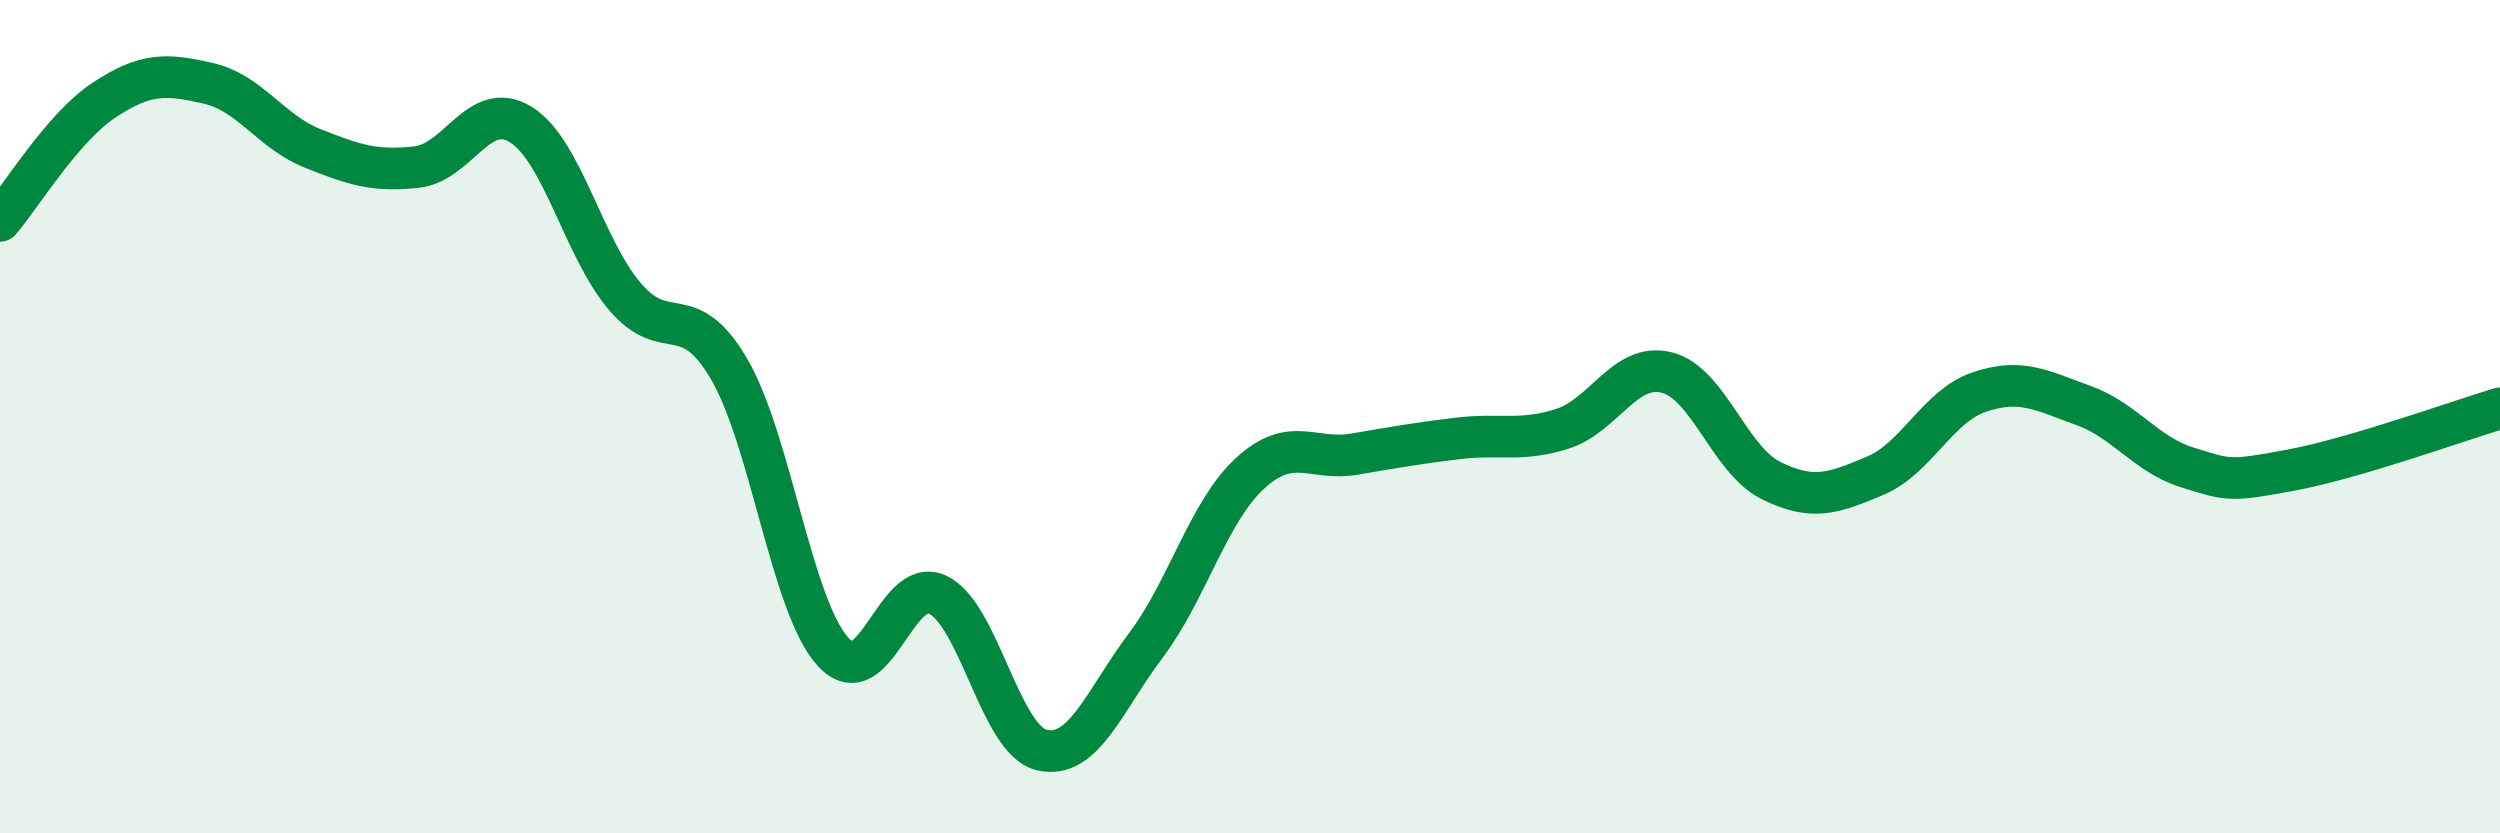
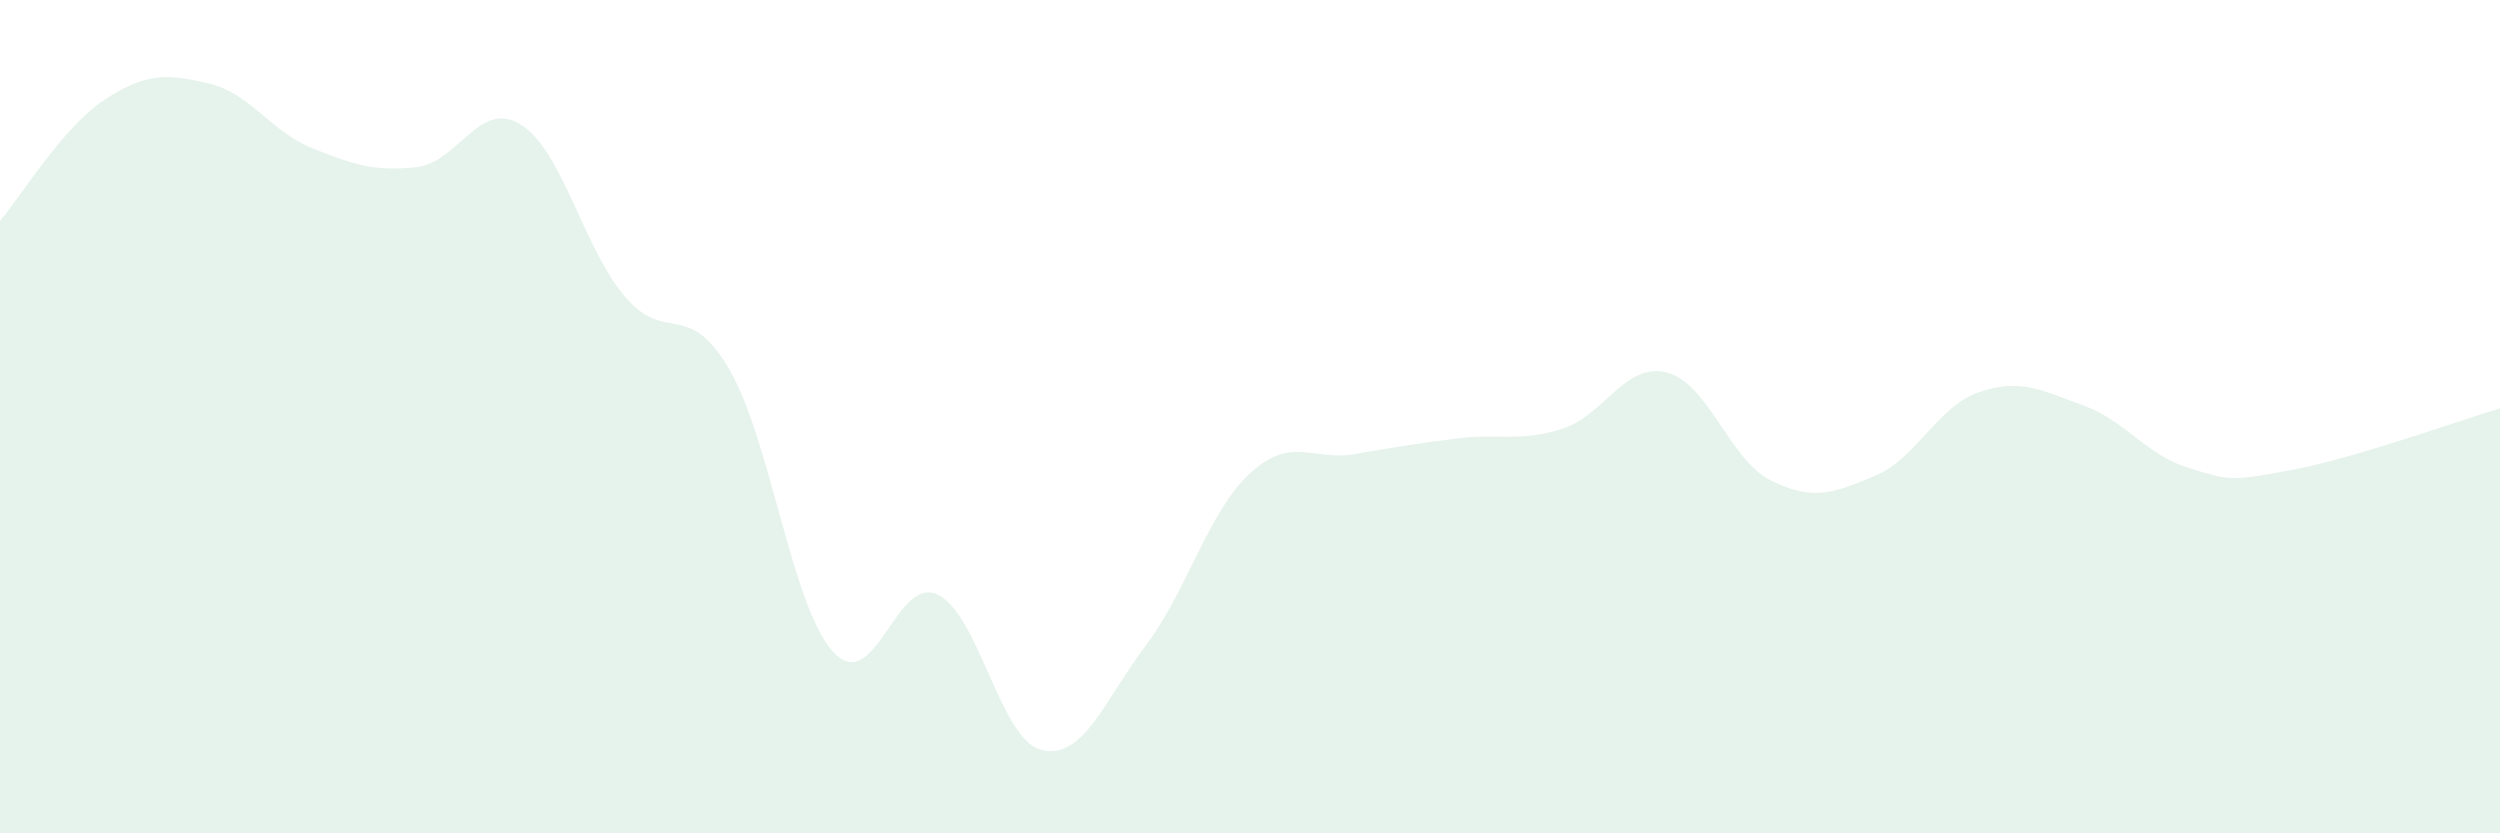
<svg xmlns="http://www.w3.org/2000/svg" width="60" height="20" viewBox="0 0 60 20">
  <path d="M 0,5.3 C 0.5,4.72 1.5,3.06 2.5,2.4 C 3.5,1.74 4,1.77 5,2 C 6,2.23 6.5,3.16 7.5,3.56 C 8.5,3.96 9,4.12 10,4.01 C 11,3.9 11.5,2.37 12.5,2.99 C 13.5,3.61 14,5.95 15,7.12 C 16,8.29 16.5,7.15 17.5,8.86 C 18.5,10.57 19,14.57 20,15.65 C 21,16.73 21.5,13.8 22.5,14.27 C 23.5,14.74 24,17.76 25,18 C 26,18.24 26.5,16.82 27.5,15.49 C 28.5,14.16 29,12.28 30,11.36 C 31,10.44 31.5,11.07 32.5,10.9 C 33.5,10.73 34,10.64 35,10.52 C 36,10.4 36.5,10.61 37.5,10.29 C 38.5,9.97 39,8.69 40,8.94 C 41,9.19 41.5,11.03 42.5,11.53 C 43.5,12.03 44,11.84 45,11.42 C 46,11 46.5,9.75 47.5,9.41 C 48.5,9.07 49,9.37 50,9.73 C 51,10.09 51.5,10.91 52.5,11.22 C 53.5,11.53 53.5,11.56 55,11.28 C 56.5,11 59,10.1 60,9.8L60 20L0 20Z" fill="#008740" opacity="0.1" stroke-linecap="round" stroke-linejoin="round" />
-   <path d="M 0,5.3 C 0.5,4.72 1.5,3.06 2.5,2.4 C 3.5,1.74 4,1.77 5,2 C 6,2.23 6.5,3.16 7.5,3.56 C 8.5,3.96 9,4.12 10,4.01 C 11,3.9 11.5,2.37 12.5,2.99 C 13.5,3.61 14,5.95 15,7.12 C 16,8.29 16.5,7.15 17.5,8.86 C 18.5,10.57 19,14.57 20,15.65 C 21,16.73 21.5,13.8 22.5,14.27 C 23.5,14.74 24,17.76 25,18 C 26,18.24 26.5,16.82 27.5,15.49 C 28.5,14.16 29,12.28 30,11.36 C 31,10.44 31.5,11.07 32.5,10.9 C 33.5,10.73 34,10.64 35,10.52 C 36,10.4 36.5,10.61 37.5,10.29 C 38.5,9.97 39,8.69 40,8.94 C 41,9.19 41.5,11.03 42.5,11.53 C 43.5,12.03 44,11.84 45,11.42 C 46,11 46.5,9.75 47.5,9.41 C 48.5,9.07 49,9.37 50,9.73 C 51,10.09 51.5,10.91 52.5,11.22 C 53.5,11.53 53.5,11.56 55,11.28 C 56.5,11 59,10.1 60,9.8" stroke="#008740" stroke-width="1" fill="none" stroke-linecap="round" stroke-linejoin="round" />
</svg>